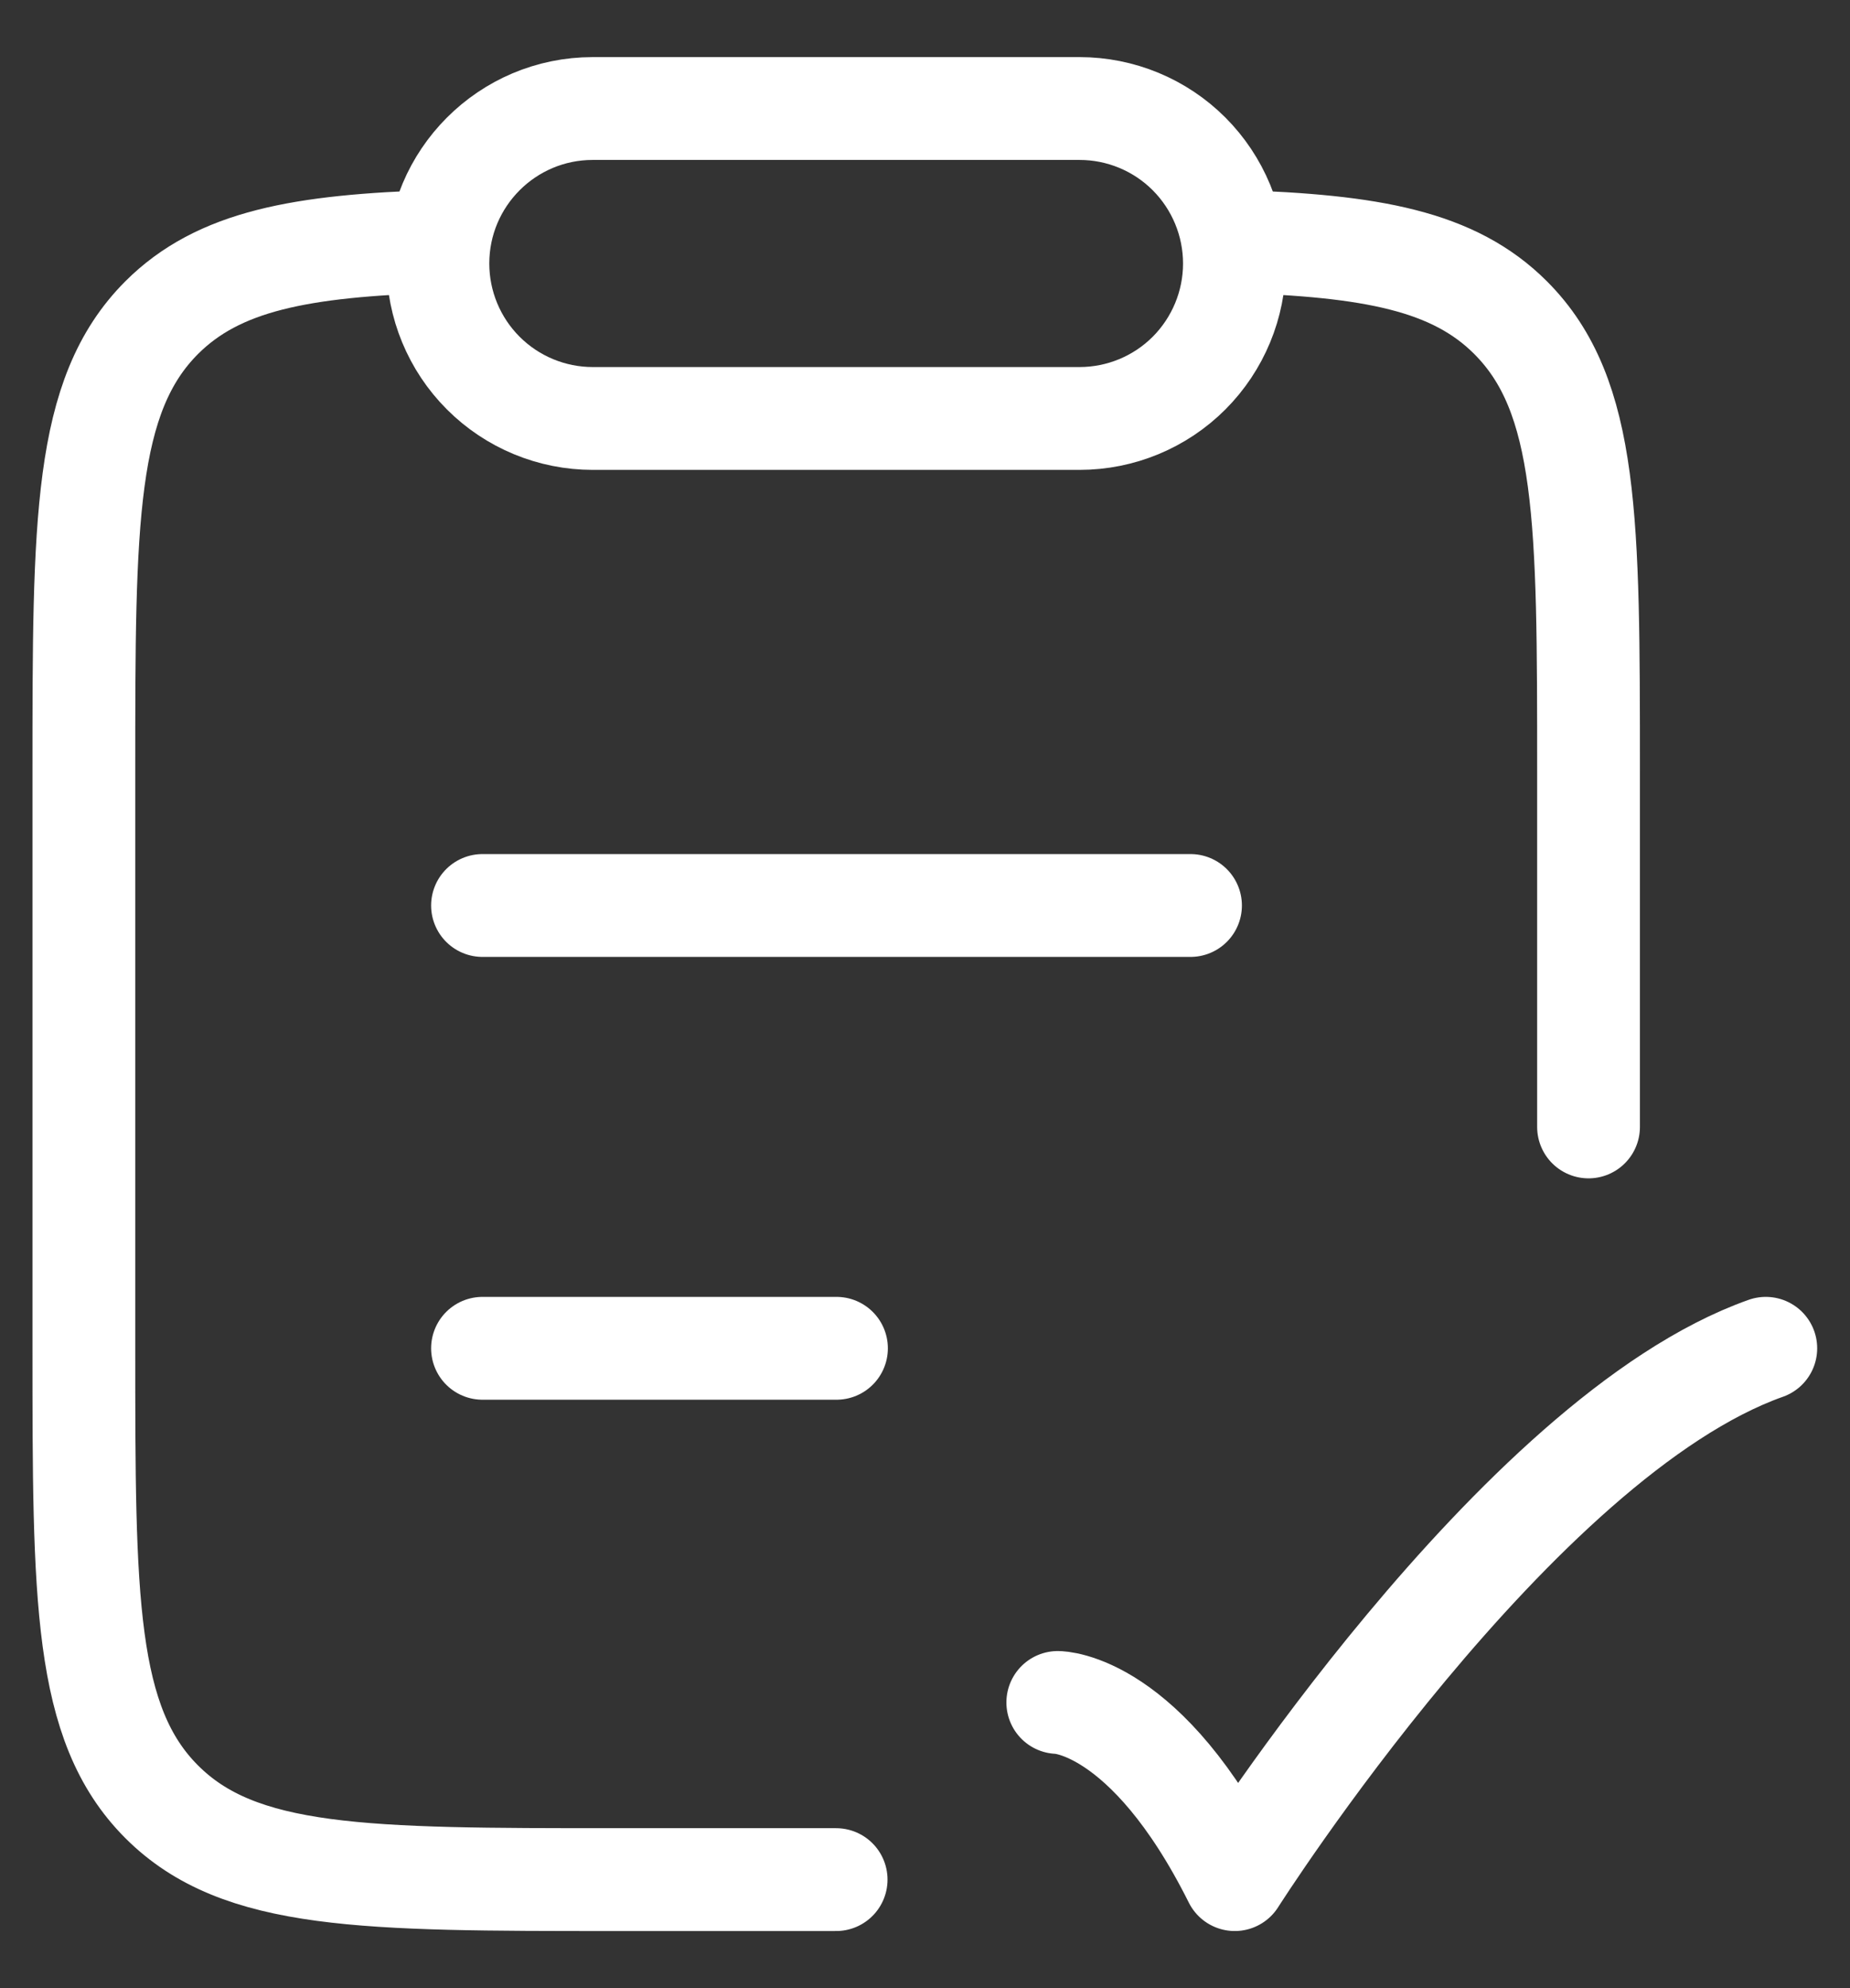
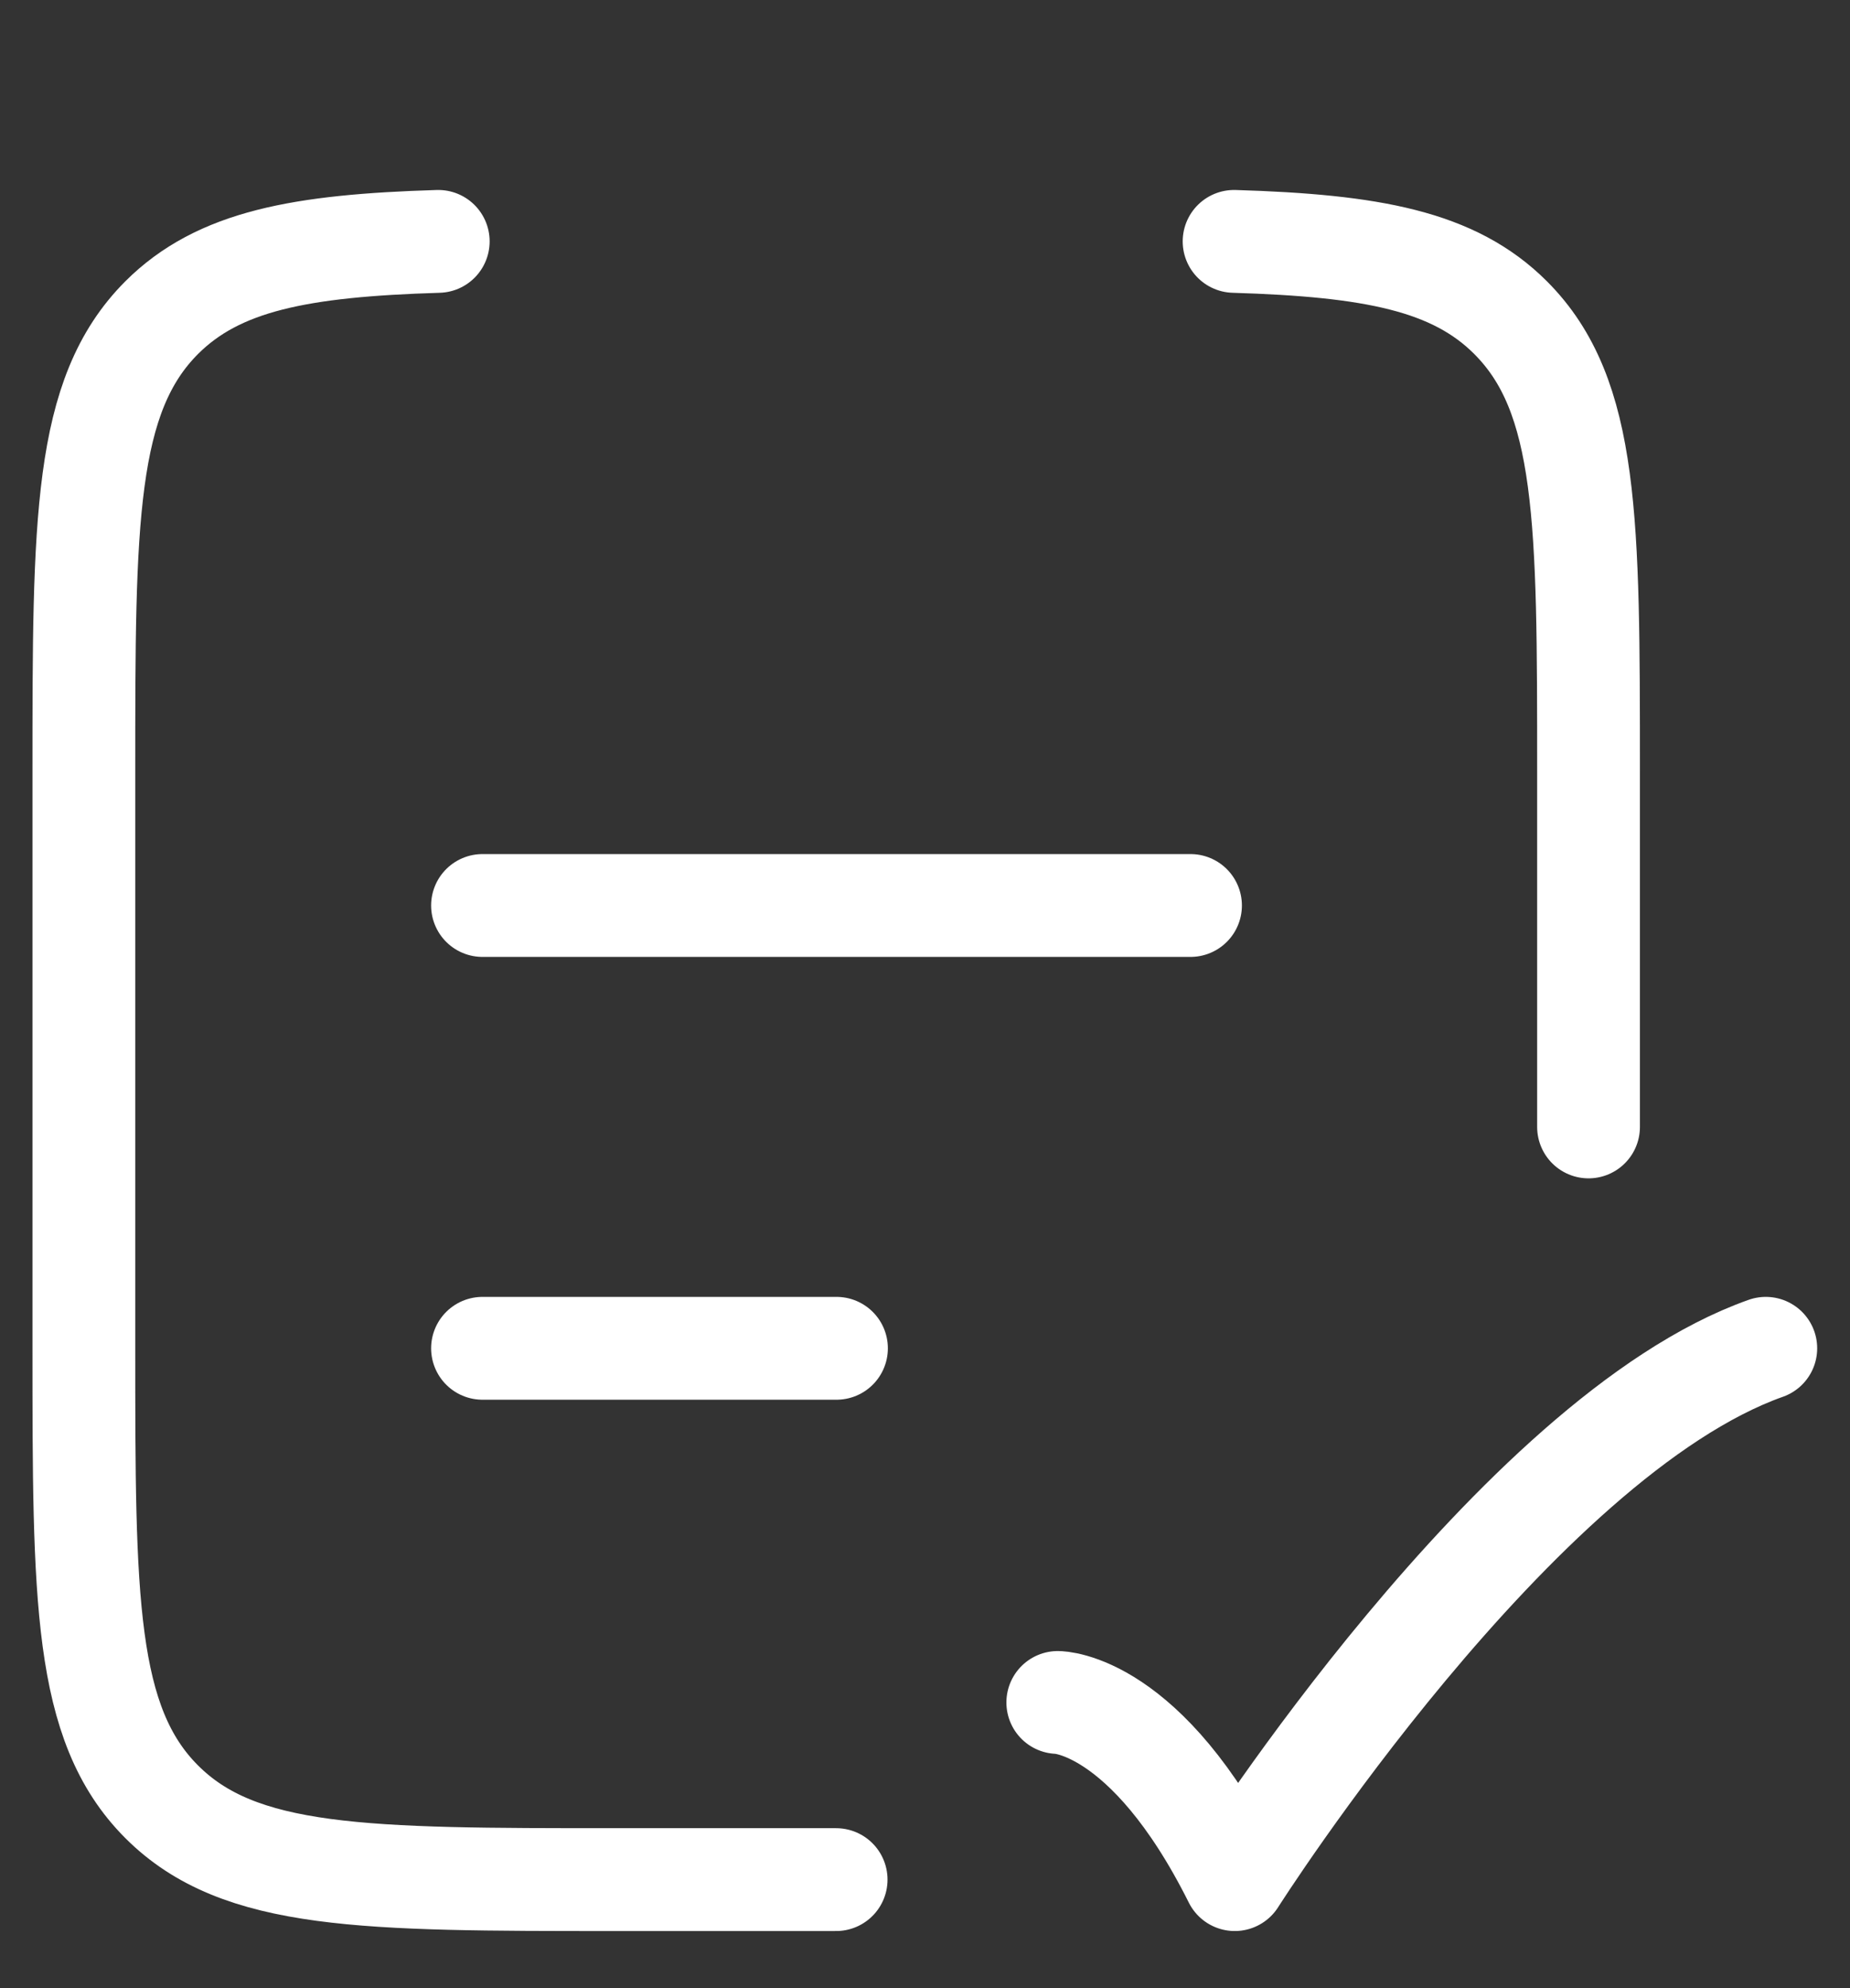
<svg xmlns="http://www.w3.org/2000/svg" width="27" height="29" viewBox="0 0 27 29" fill="none">
  <rect x="0" y="0" width="27" height="29" fill="#333333" stroke="none" />
  <path d="M15.438 24.833C15.438 24.833 16.729 24.833 18.021 27.417C18.021 27.417 22.125 20.958 25.771 19.667M7.042 19.667H12.208M7.042 13.208H17.375M6.396 3.521C4.386 3.582 3.189 3.805 2.359 4.634C1.224 5.771 1.224 7.599 1.224 11.255V19.659C1.224 23.317 1.224 25.145 2.359 26.281C3.493 27.417 5.321 27.417 8.974 27.417H12.203M18.011 3.521C20.02 3.582 21.219 3.805 22.047 4.634C23.184 5.771 23.184 7.599 23.184 11.255V16.438" stroke="white" stroke-width="1.5" stroke-linecap="round" stroke-linejoin="round" />
-   <path d="M6.391 3.844C6.391 2.596 7.403 1.583 8.651 1.583H15.755C16.355 1.583 16.93 1.821 17.354 2.245C17.777 2.669 18.016 3.244 18.016 3.844C18.016 4.443 17.777 5.018 17.354 5.442C16.93 5.866 16.355 6.104 15.755 6.104H8.651C8.052 6.104 7.477 5.866 7.053 5.442C6.629 5.018 6.391 4.443 6.391 3.844Z" stroke="white" stroke-width="1.5" stroke-linecap="round" stroke-linejoin="round" />
</svg>